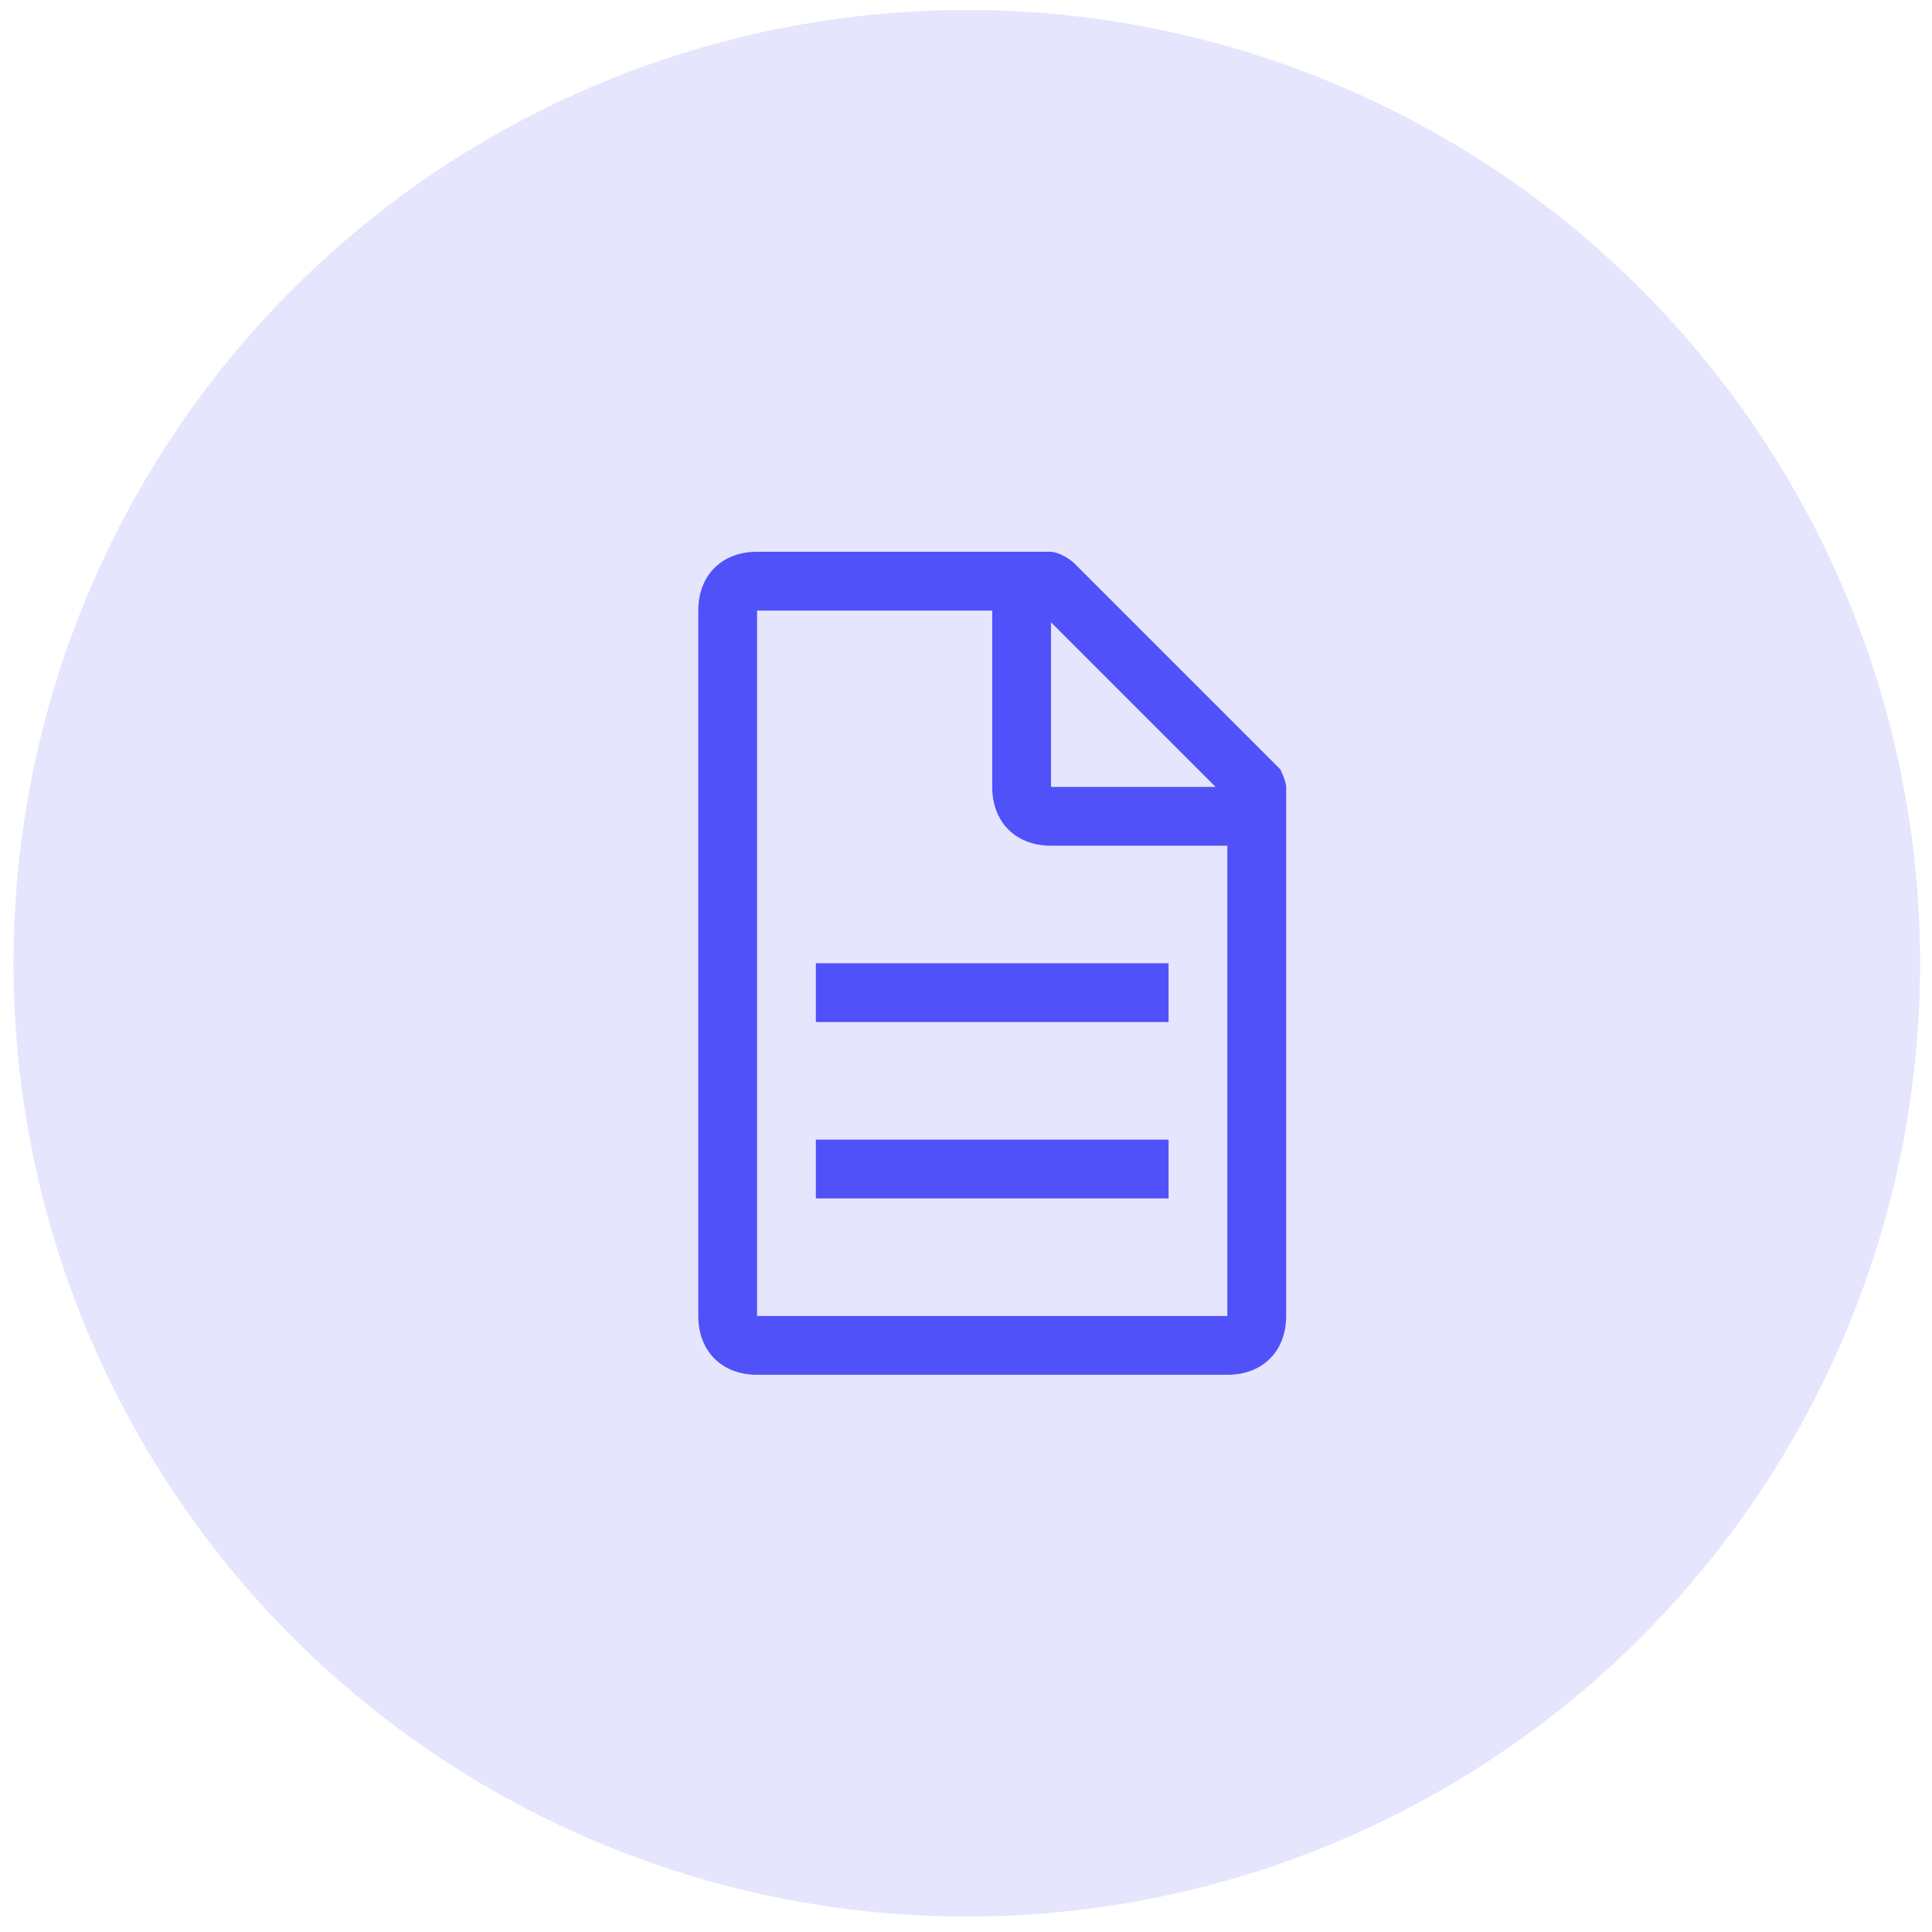
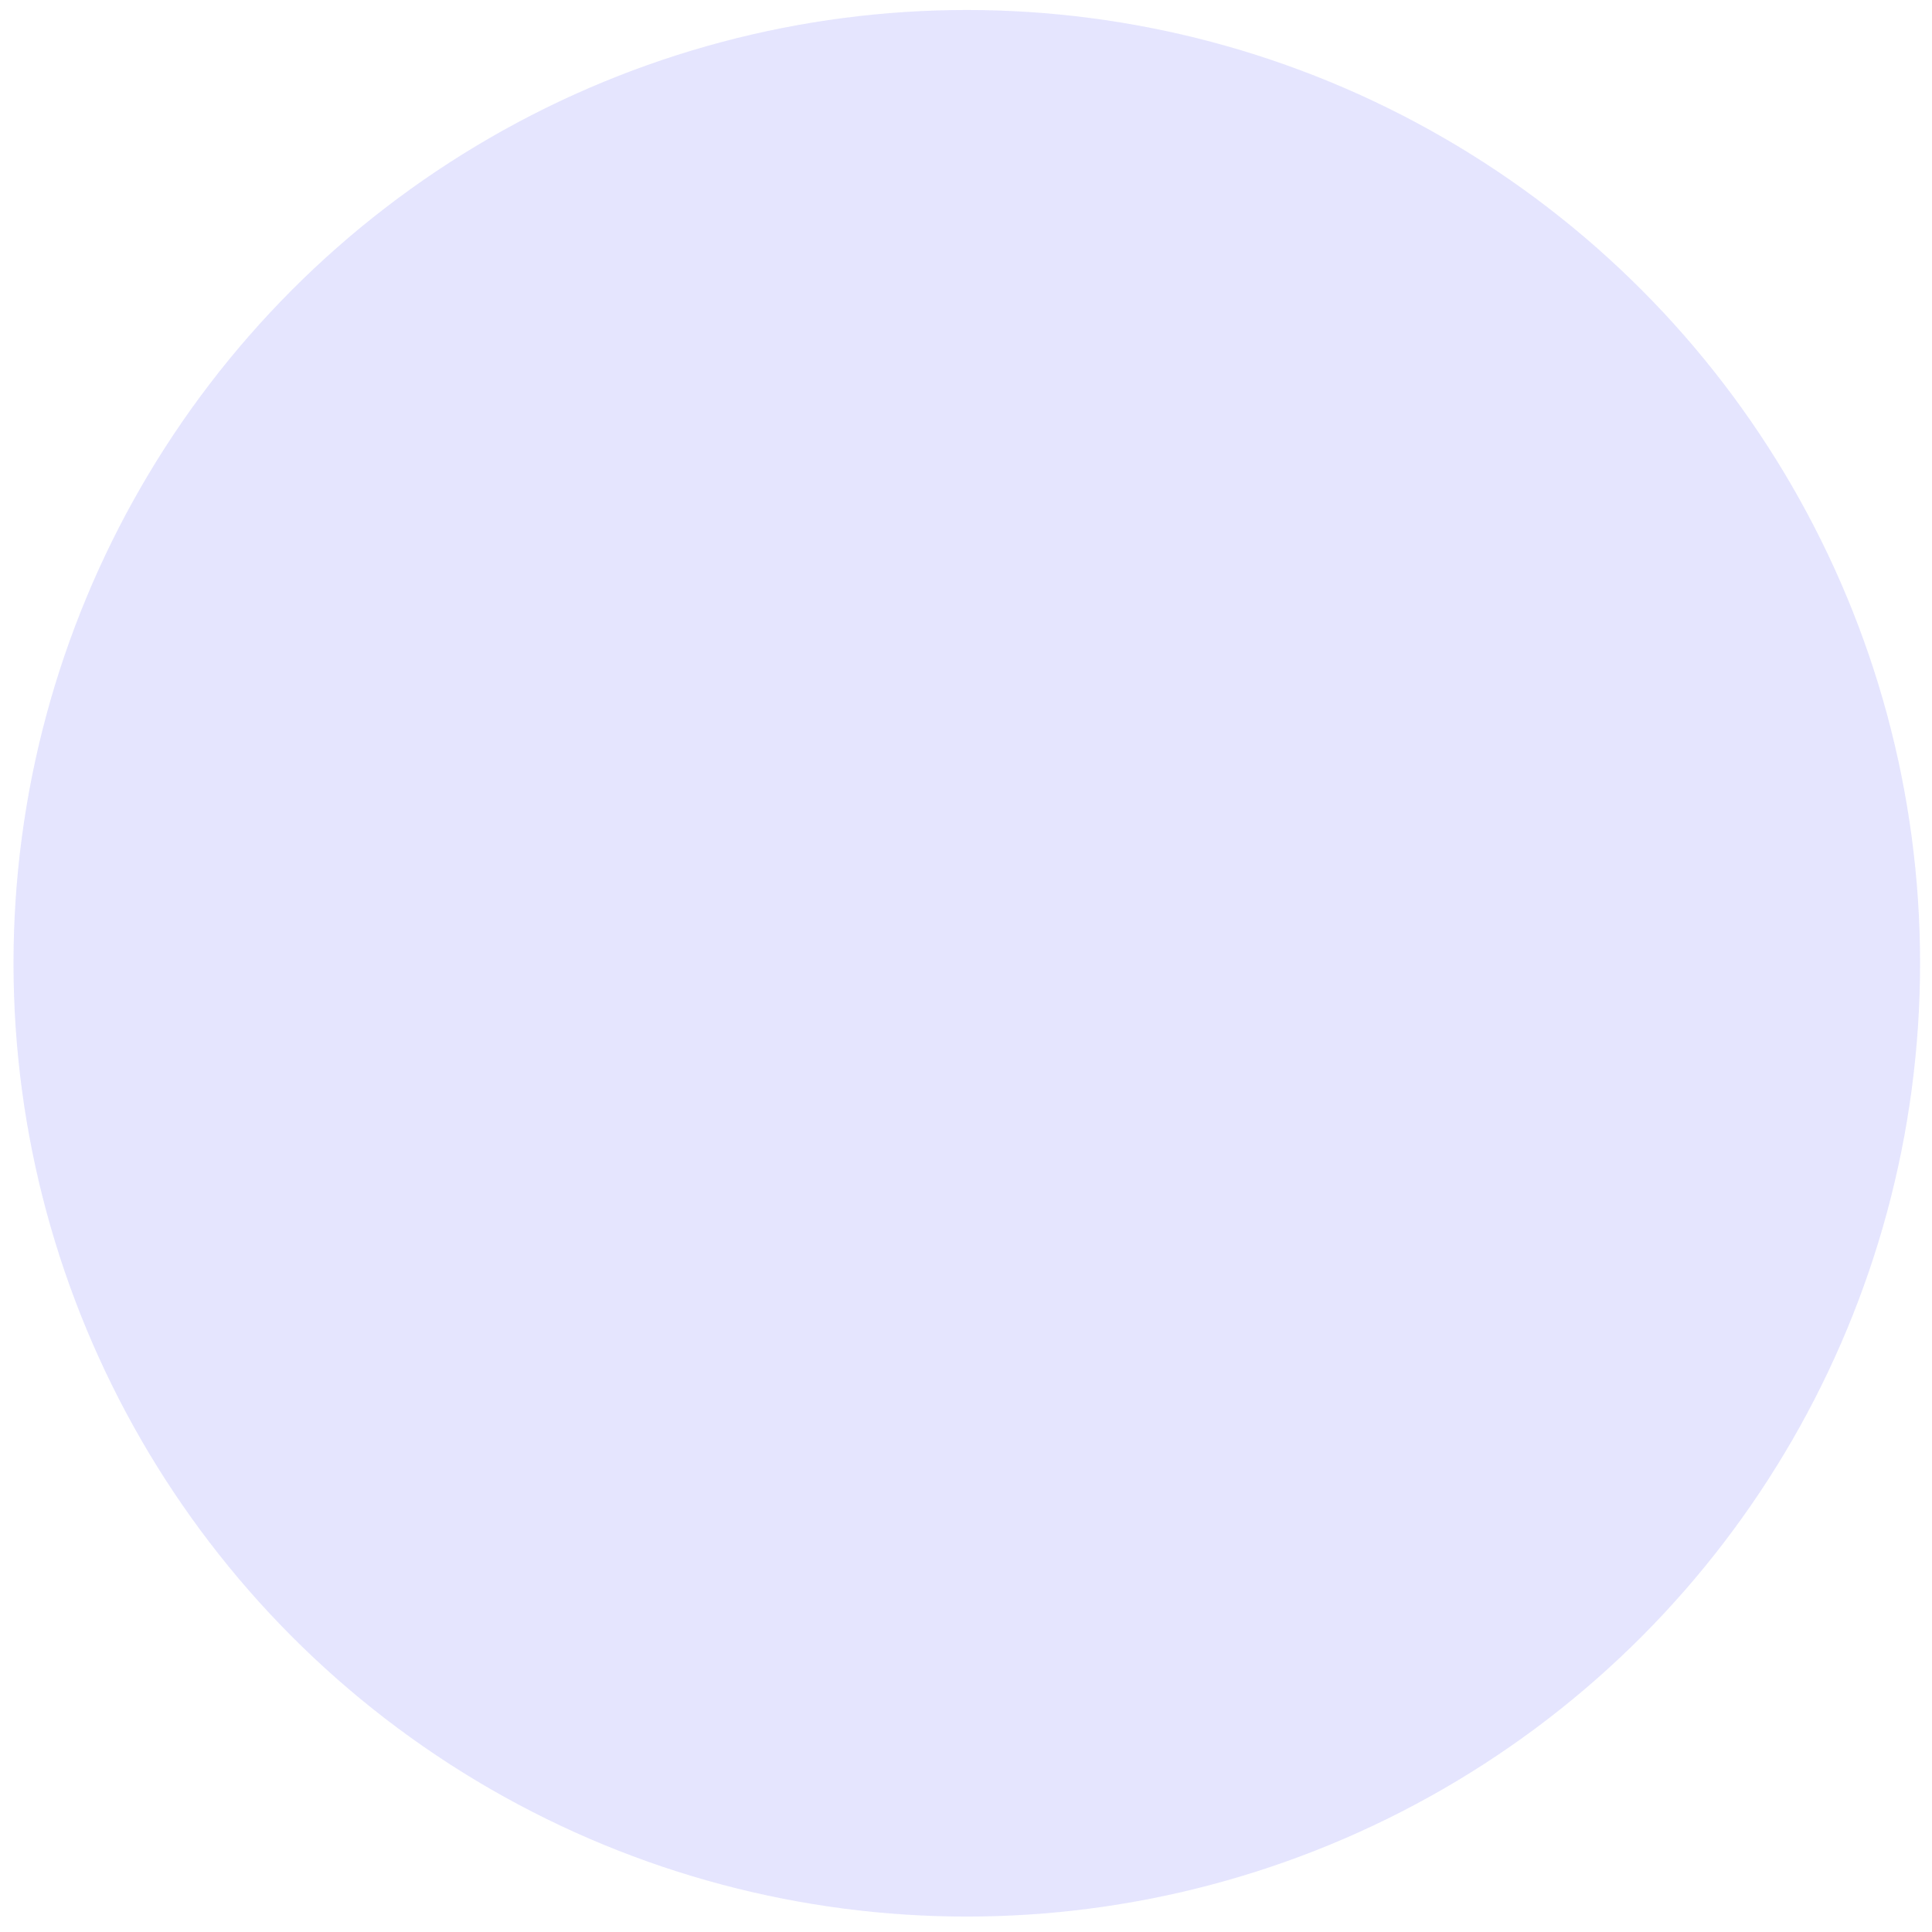
<svg xmlns="http://www.w3.org/2000/svg" width="76" height="76" viewBox="0 0 76 76" fill="none">
  <circle cx="38.031" cy="37.893" r="37.5" fill="#5051F9" fill-opacity="0.15" />
-   <path fill-rule="evenodd" clip-rule="evenodd" d="M42.269 22.168L50.362 30.261C50.362 30.261 50.594 30.724 50.594 30.955V51.768C50.594 53.155 49.669 54.08 48.281 54.08H29.781C28.394 54.08 27.469 53.155 27.469 51.768V24.018C27.469 22.63 28.394 21.705 29.781 21.705H41.344C41.575 21.705 42.038 21.936 42.269 22.168ZM32.094 40.205V37.893H45.969V40.205H32.094ZM32.094 47.143V44.83H45.969V47.143H32.094ZM41.344 24.48L47.819 30.955H41.344V24.48ZM29.781 51.768H48.281V33.268H41.344C39.956 33.268 39.031 32.343 39.031 30.955V24.018H29.781V51.768Z" fill="#5051F9" />
</svg>